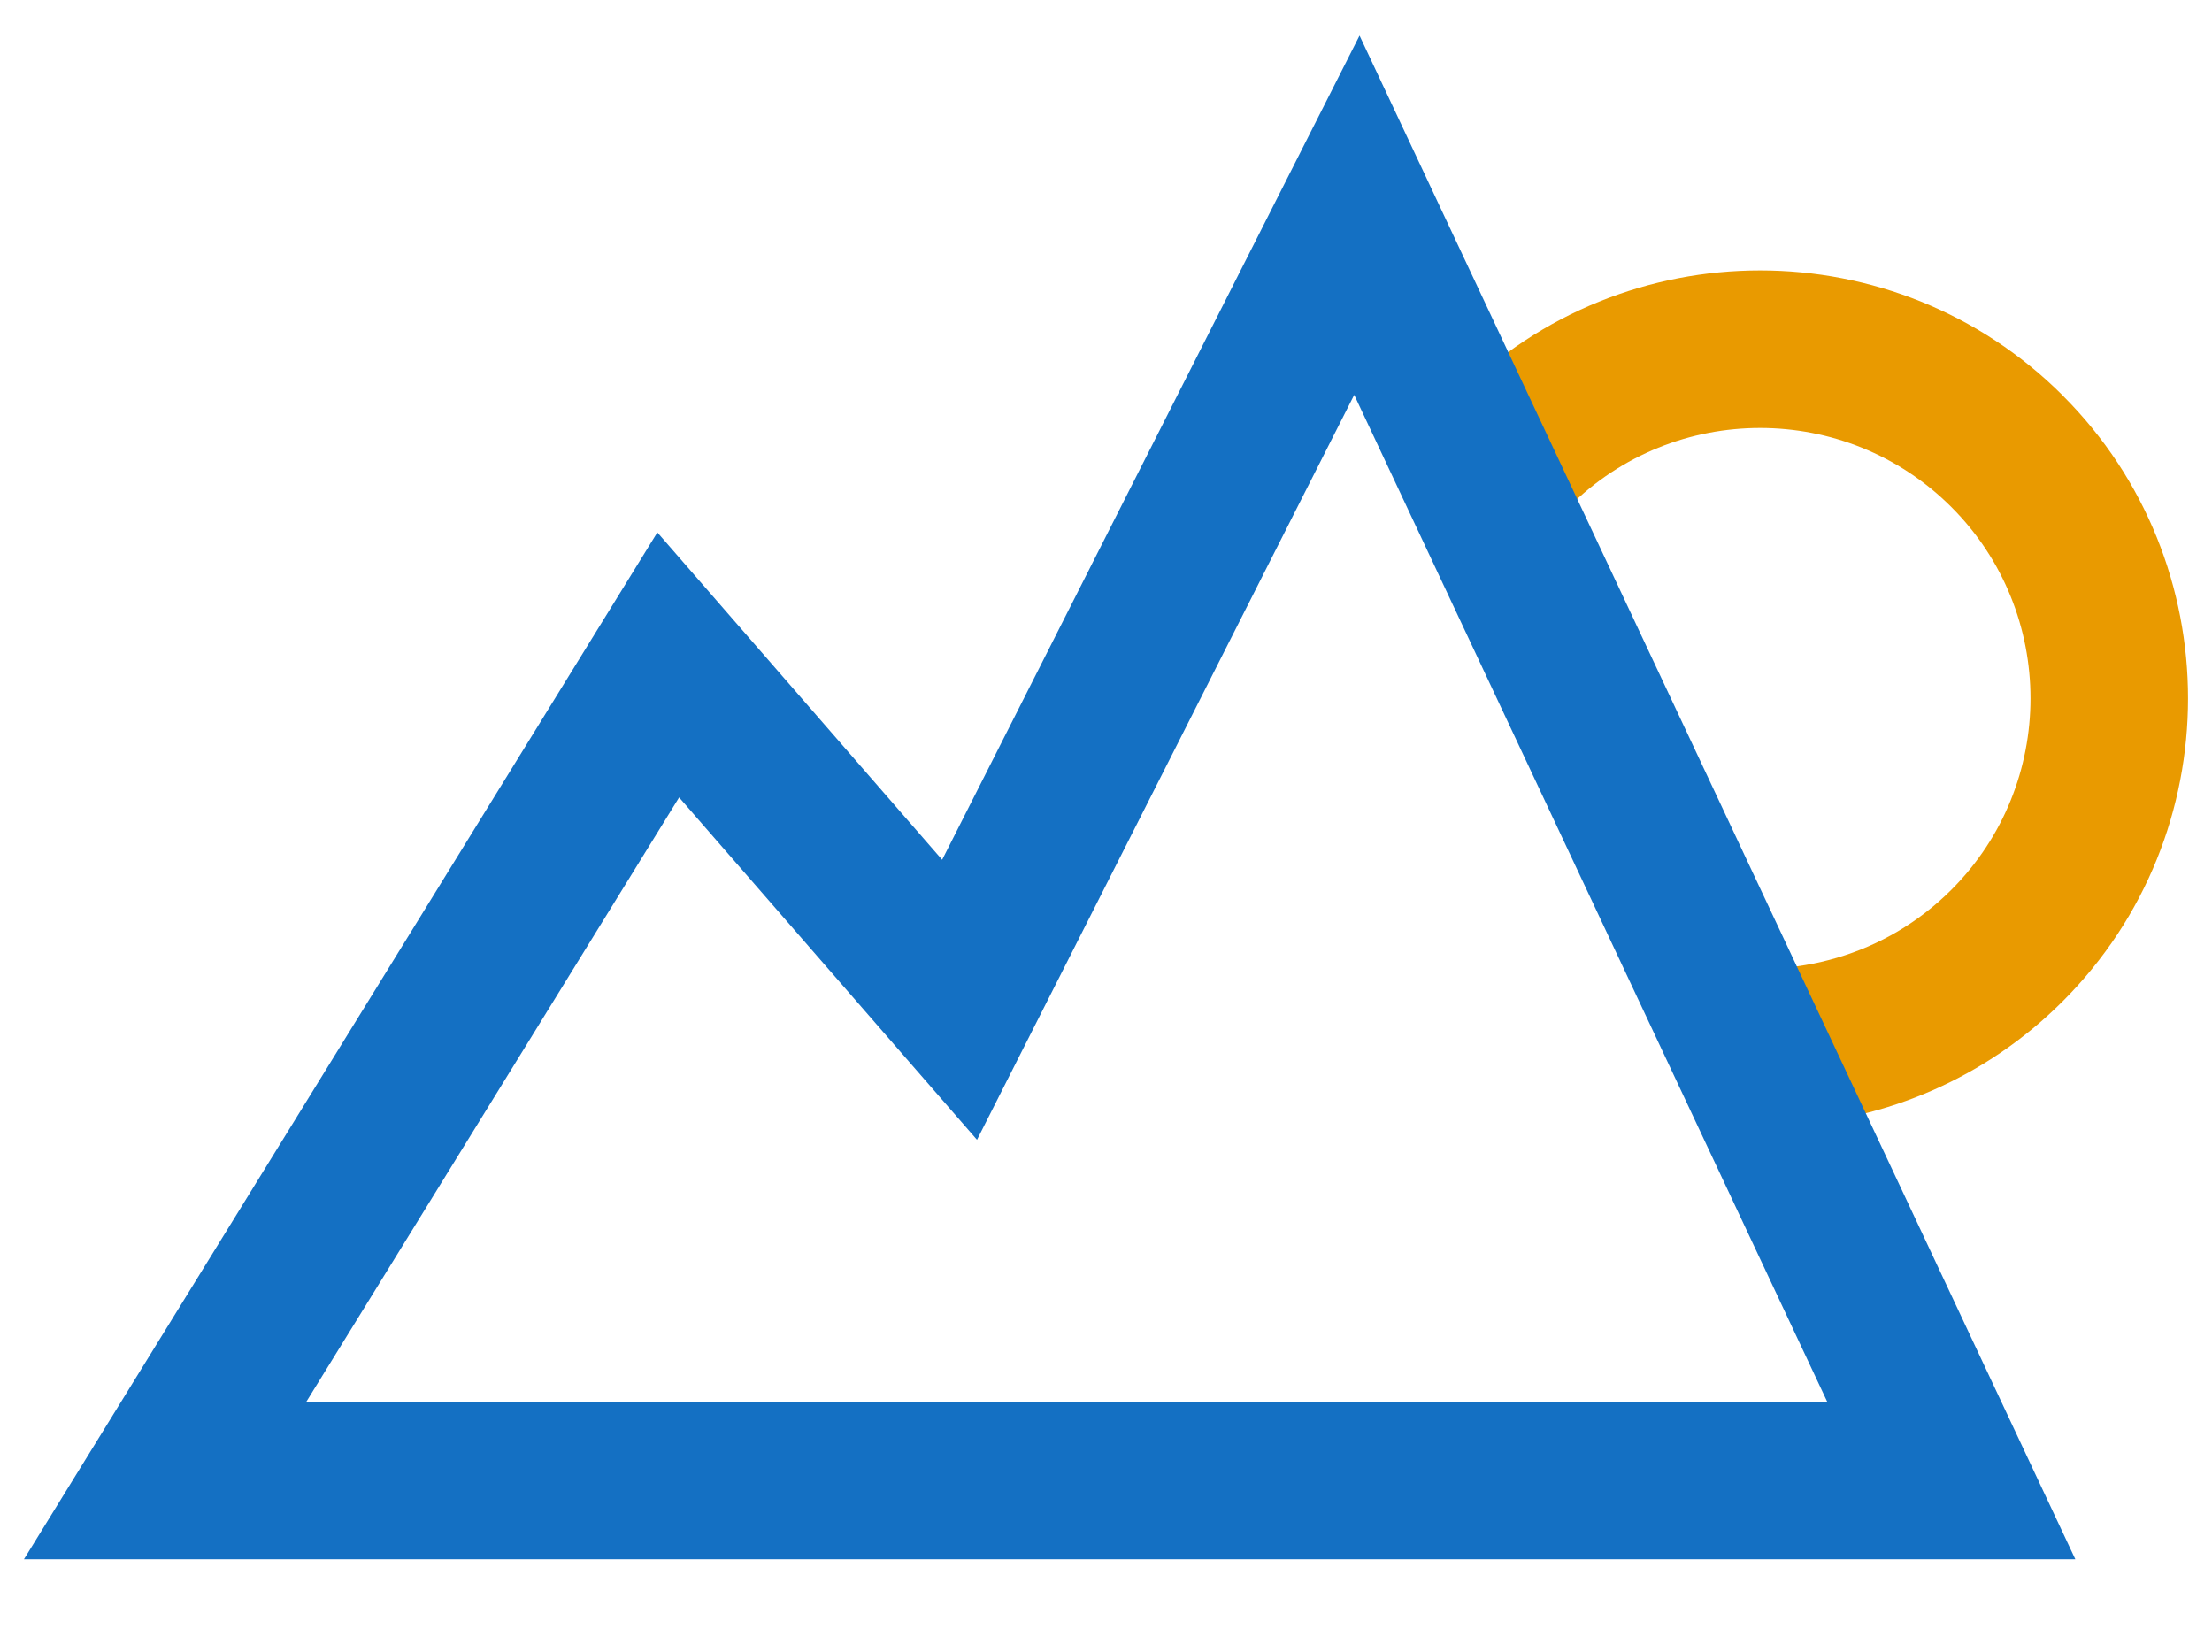
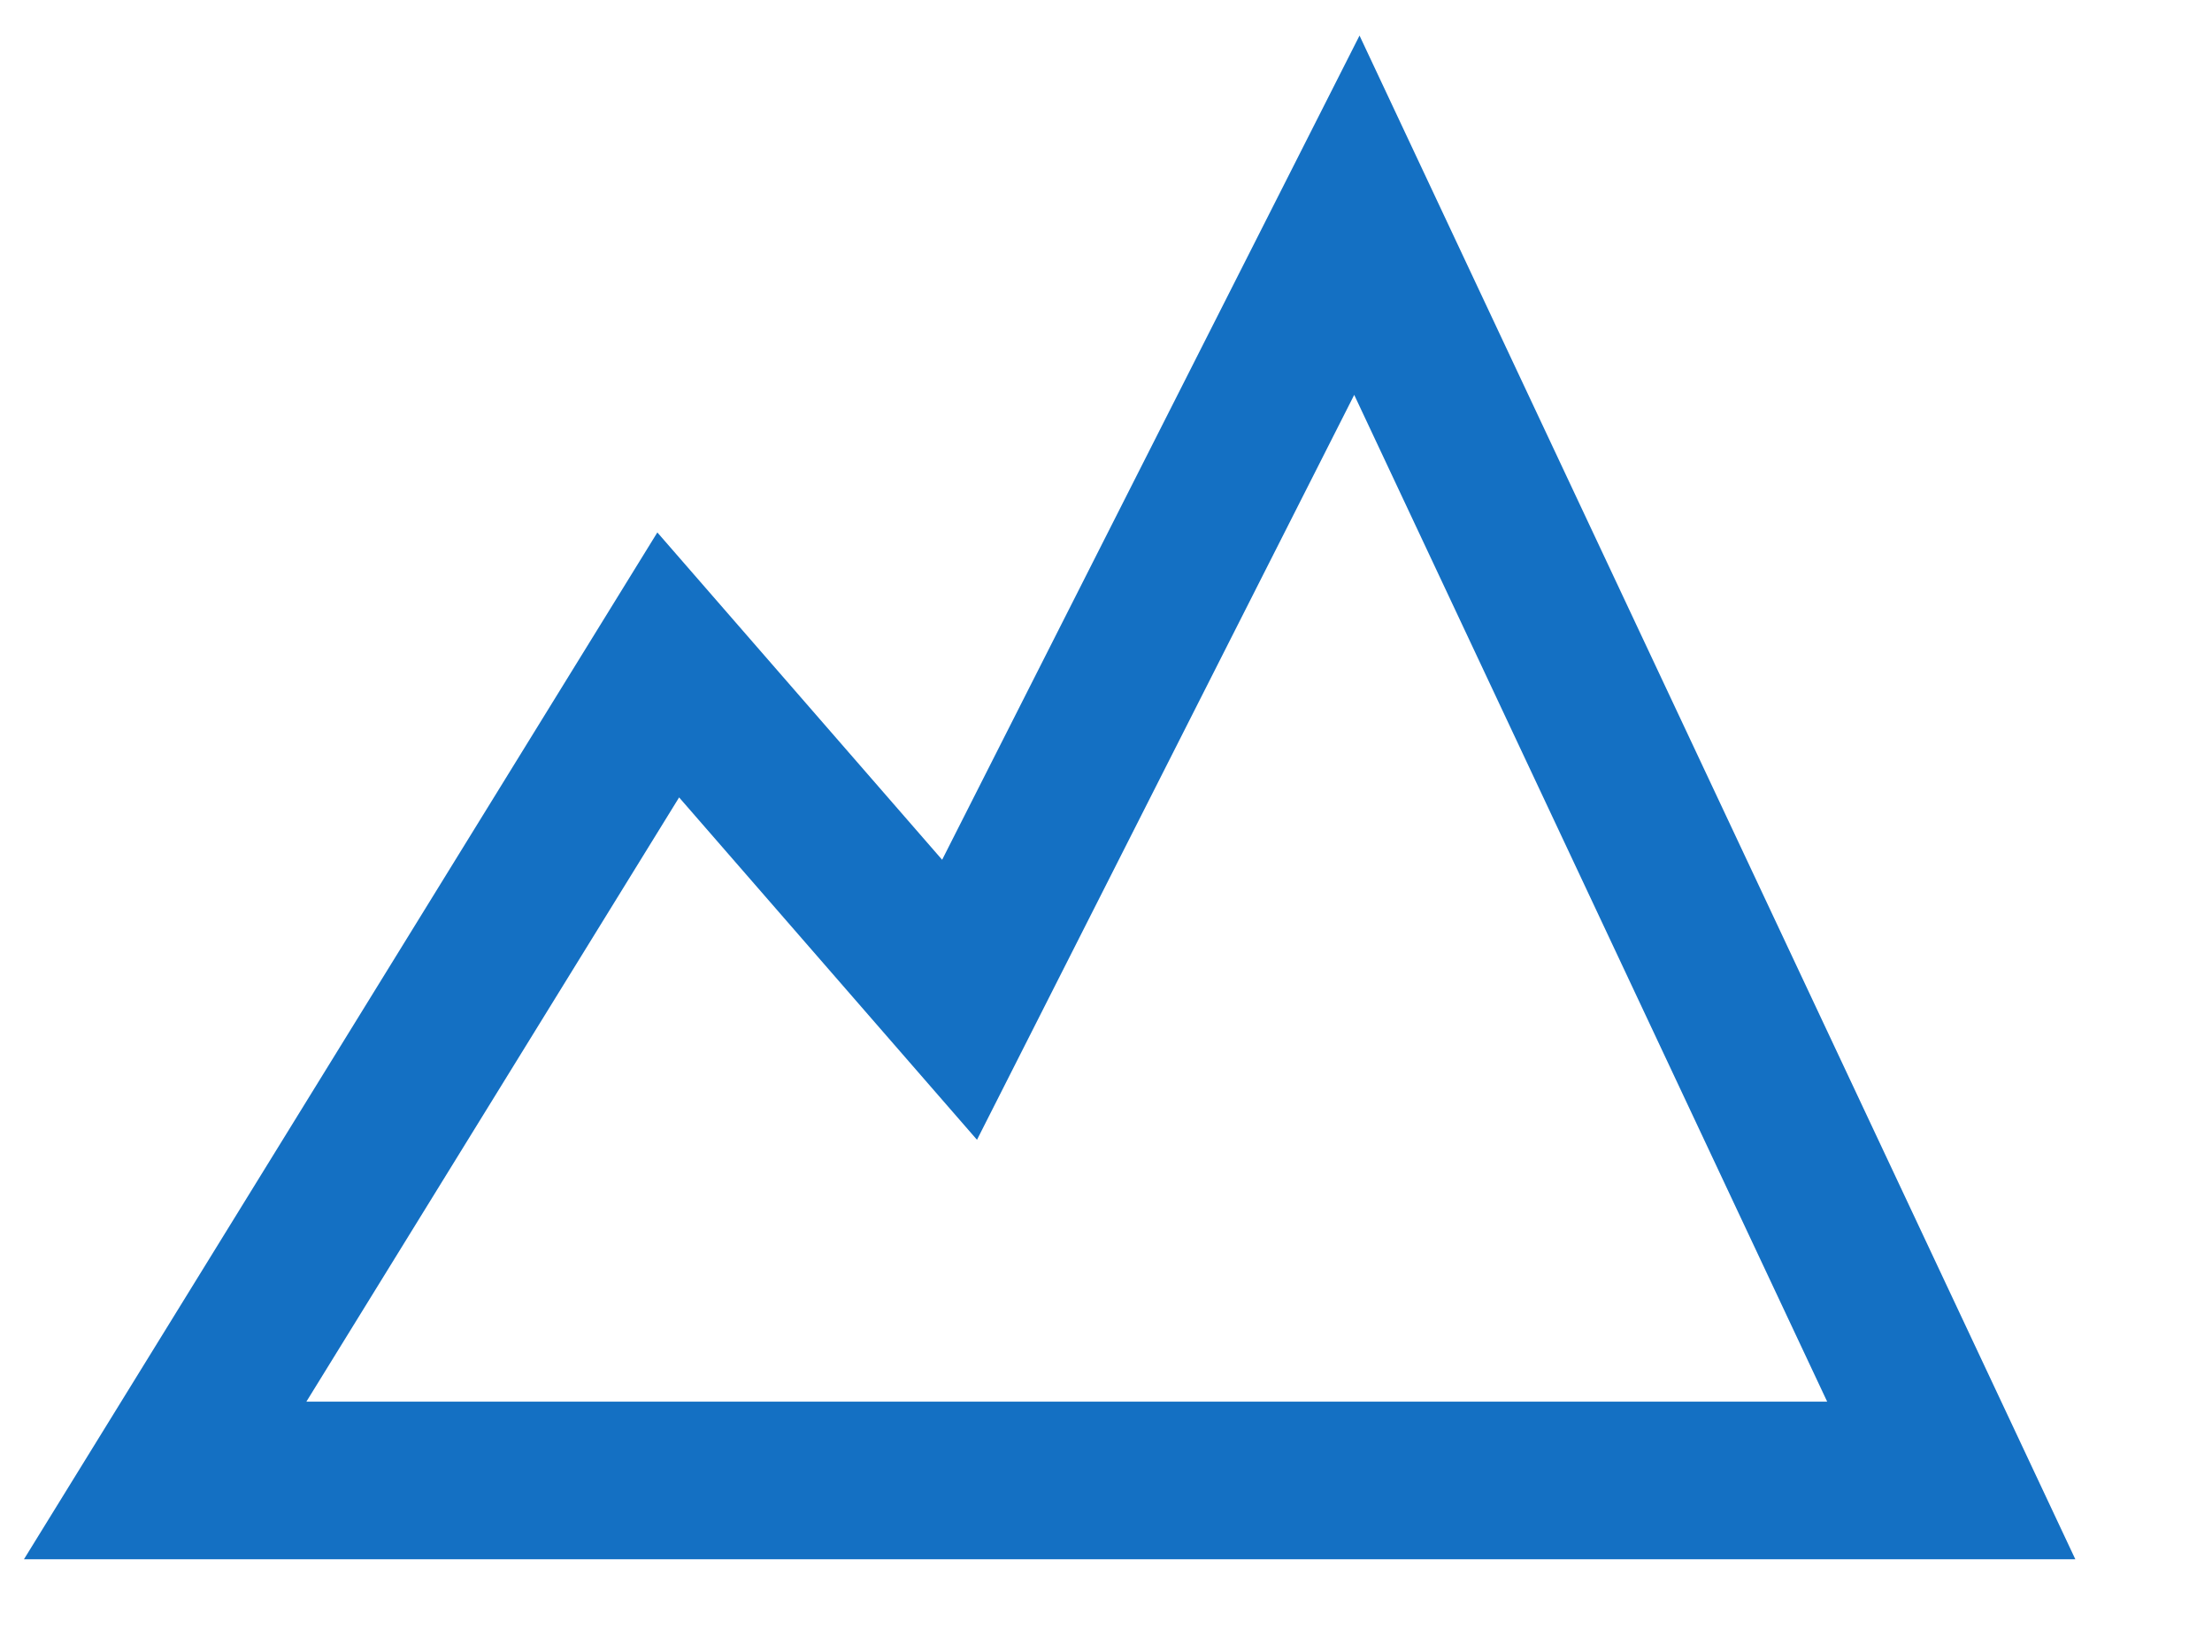
<svg xmlns="http://www.w3.org/2000/svg" id="Layer_1" data-name="Layer 1" viewBox="0 0 375 280">
  <defs>
    <style>
      .cls-1 {
        fill: #1470c3;
      }

      .cls-1, .cls-2 {
        stroke-width: 0px;
      }

      .cls-2 {
        fill: #e99a00;
      }
    </style>
  </defs>
-   <path class="cls-2" d="M349.72,67.07c-28.3-28.3-74.36-28.31-102.65,0-.61.61-1.2,1.25-1.79,1.88l12.88,27.42c2.04-3.74,4.63-7.25,7.79-10.41,8.94-8.94,20.69-13.41,32.44-13.41s23.49,4.47,32.43,13.41c17.88,17.88,17.88,46.99,0,64.87-11.17,11.17-26.72,15.36-41.17,12.58l12.88,27.41c17.19-.97,34.09-8,47.18-21.1,28.3-28.3,28.3-74.35,0-102.65h0Z" />
  <path class="cls-1" d="M351.83,264.33H4.06L111.44,90.26l48.28,55.49L230.48,6.03l121.35,258.3ZM51.93,237.61h257.83l-80.18-170.67-63.95,126.28-50.5-58.04-63.19,102.43h0Z" />
</svg>